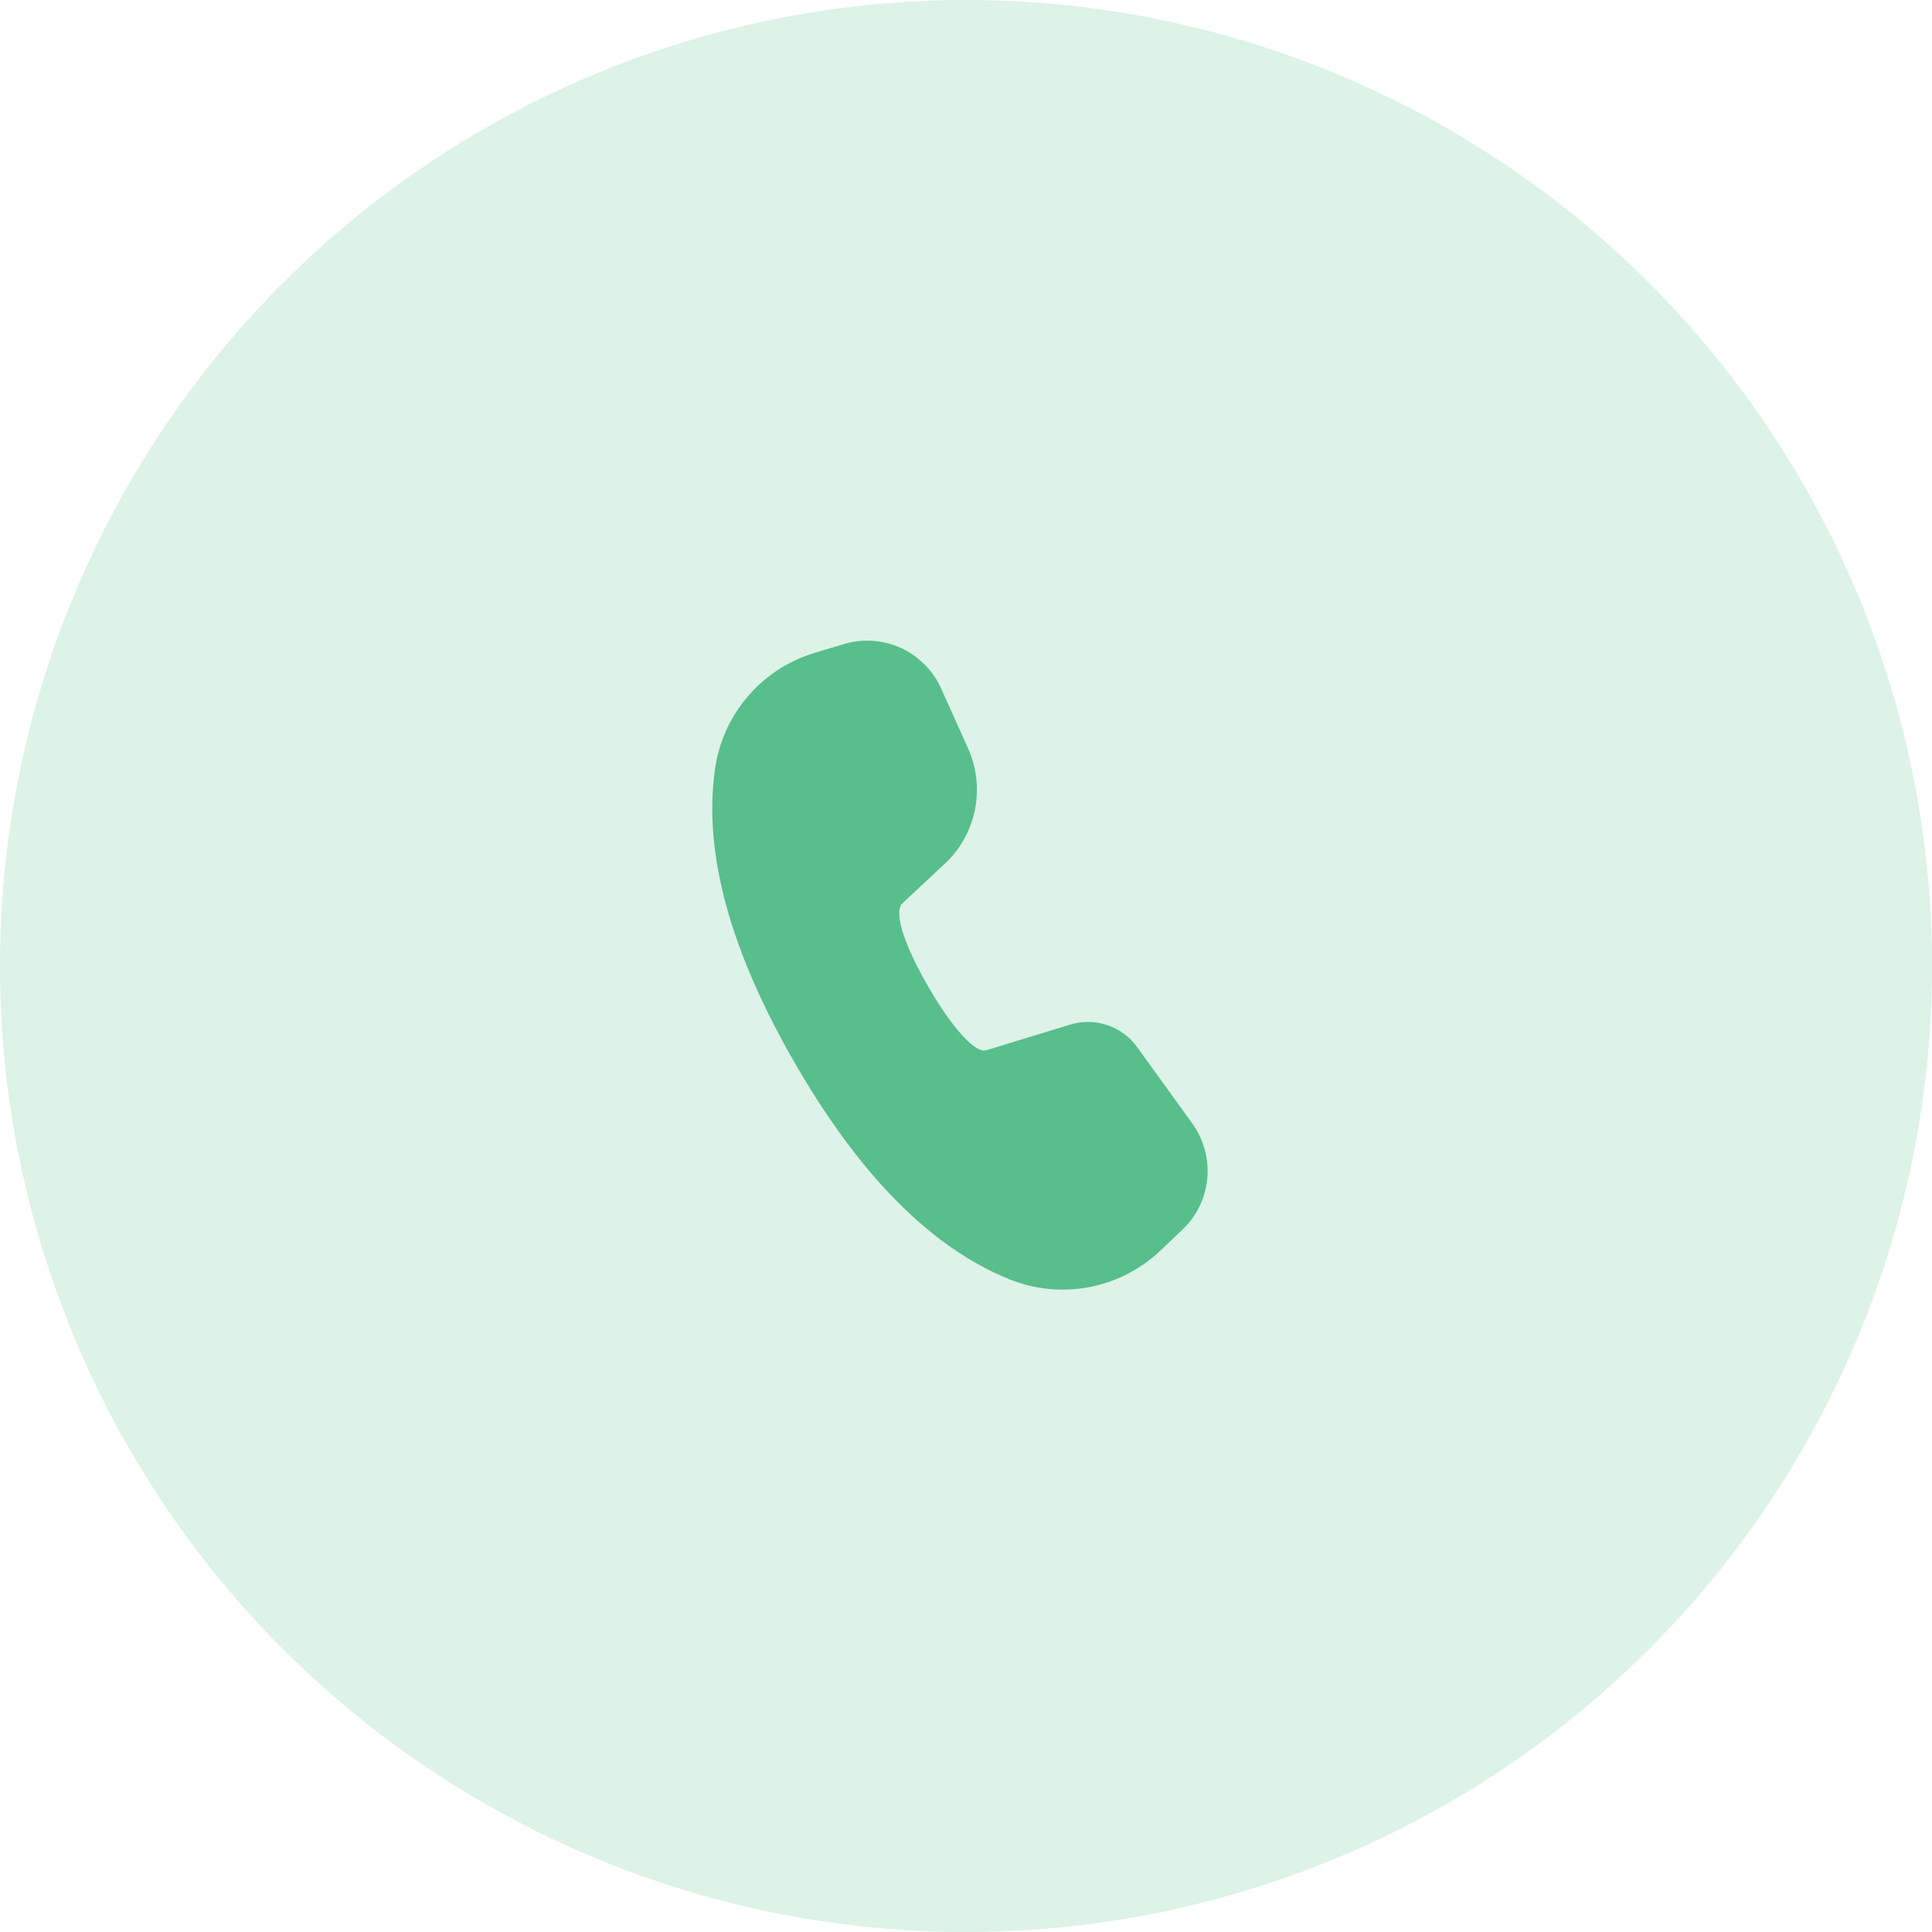
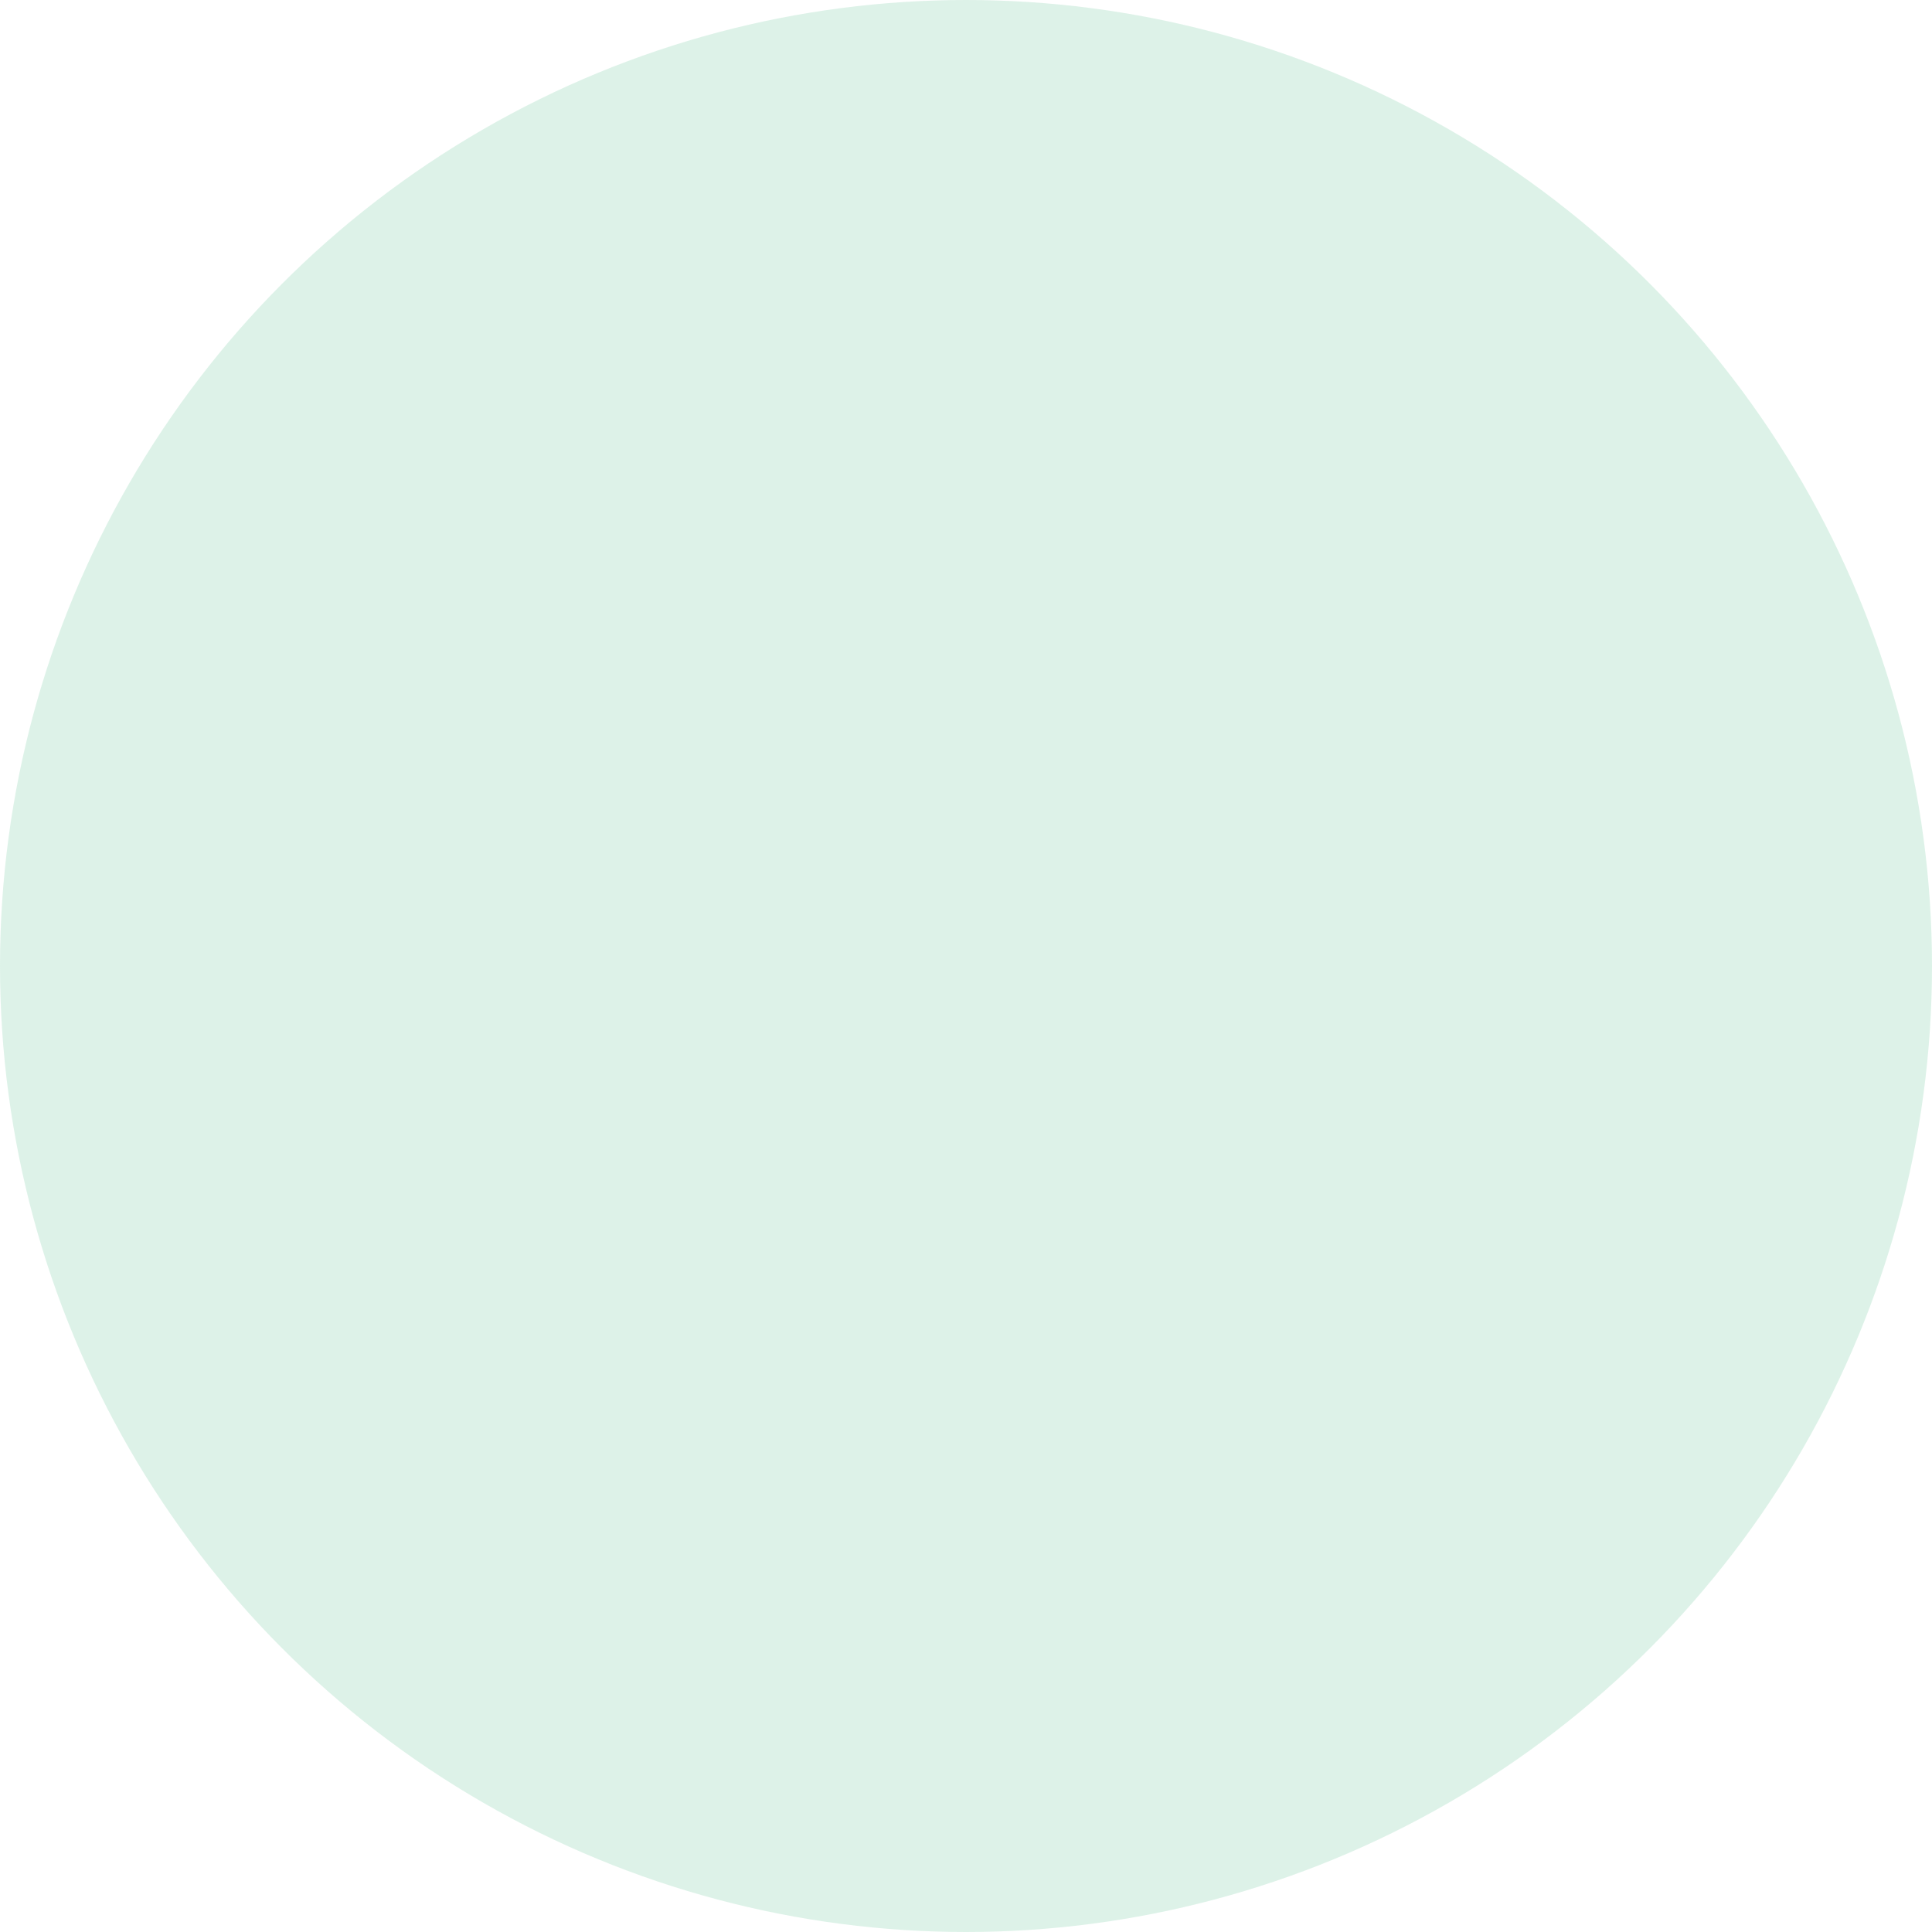
<svg xmlns="http://www.w3.org/2000/svg" width="100" height="100" viewBox="0 0 100 100" fill="none">
  <circle opacity="0.2" cx="50" cy="50" r="50" fill="#58BE8C" />
-   <path d="M43.671 33.339C44.59 33.062 45.576 33.108 46.465 33.469C47.354 33.831 48.093 34.486 48.558 35.325L48.713 35.638L50.103 38.727C50.525 39.665 50.662 40.706 50.497 41.721C50.332 42.736 49.872 43.679 49.175 44.435L48.896 44.712L46.705 46.756C46.311 47.129 46.607 48.576 48.035 51.05C49.32 53.276 50.366 54.316 50.88 54.372H50.971L51.082 54.351L55.387 53.035C55.965 52.857 56.583 52.85 57.165 53.014C57.748 53.179 58.271 53.507 58.671 53.961L58.862 54.202L61.712 58.15C62.27 58.924 62.549 59.865 62.501 60.818C62.453 61.771 62.083 62.68 61.45 63.394L61.193 63.658L60.055 64.738C59.033 65.706 57.755 66.36 56.371 66.622C54.989 66.885 53.559 66.745 52.254 66.218C48.19 64.58 44.498 60.838 41.145 55.03C37.785 49.206 36.388 44.131 37.012 39.784C37.2 38.47 37.742 37.231 38.578 36.2C39.414 35.169 40.513 34.383 41.76 33.927L42.165 33.792L43.671 33.339Z" fill="#58BE8C" />
</svg>